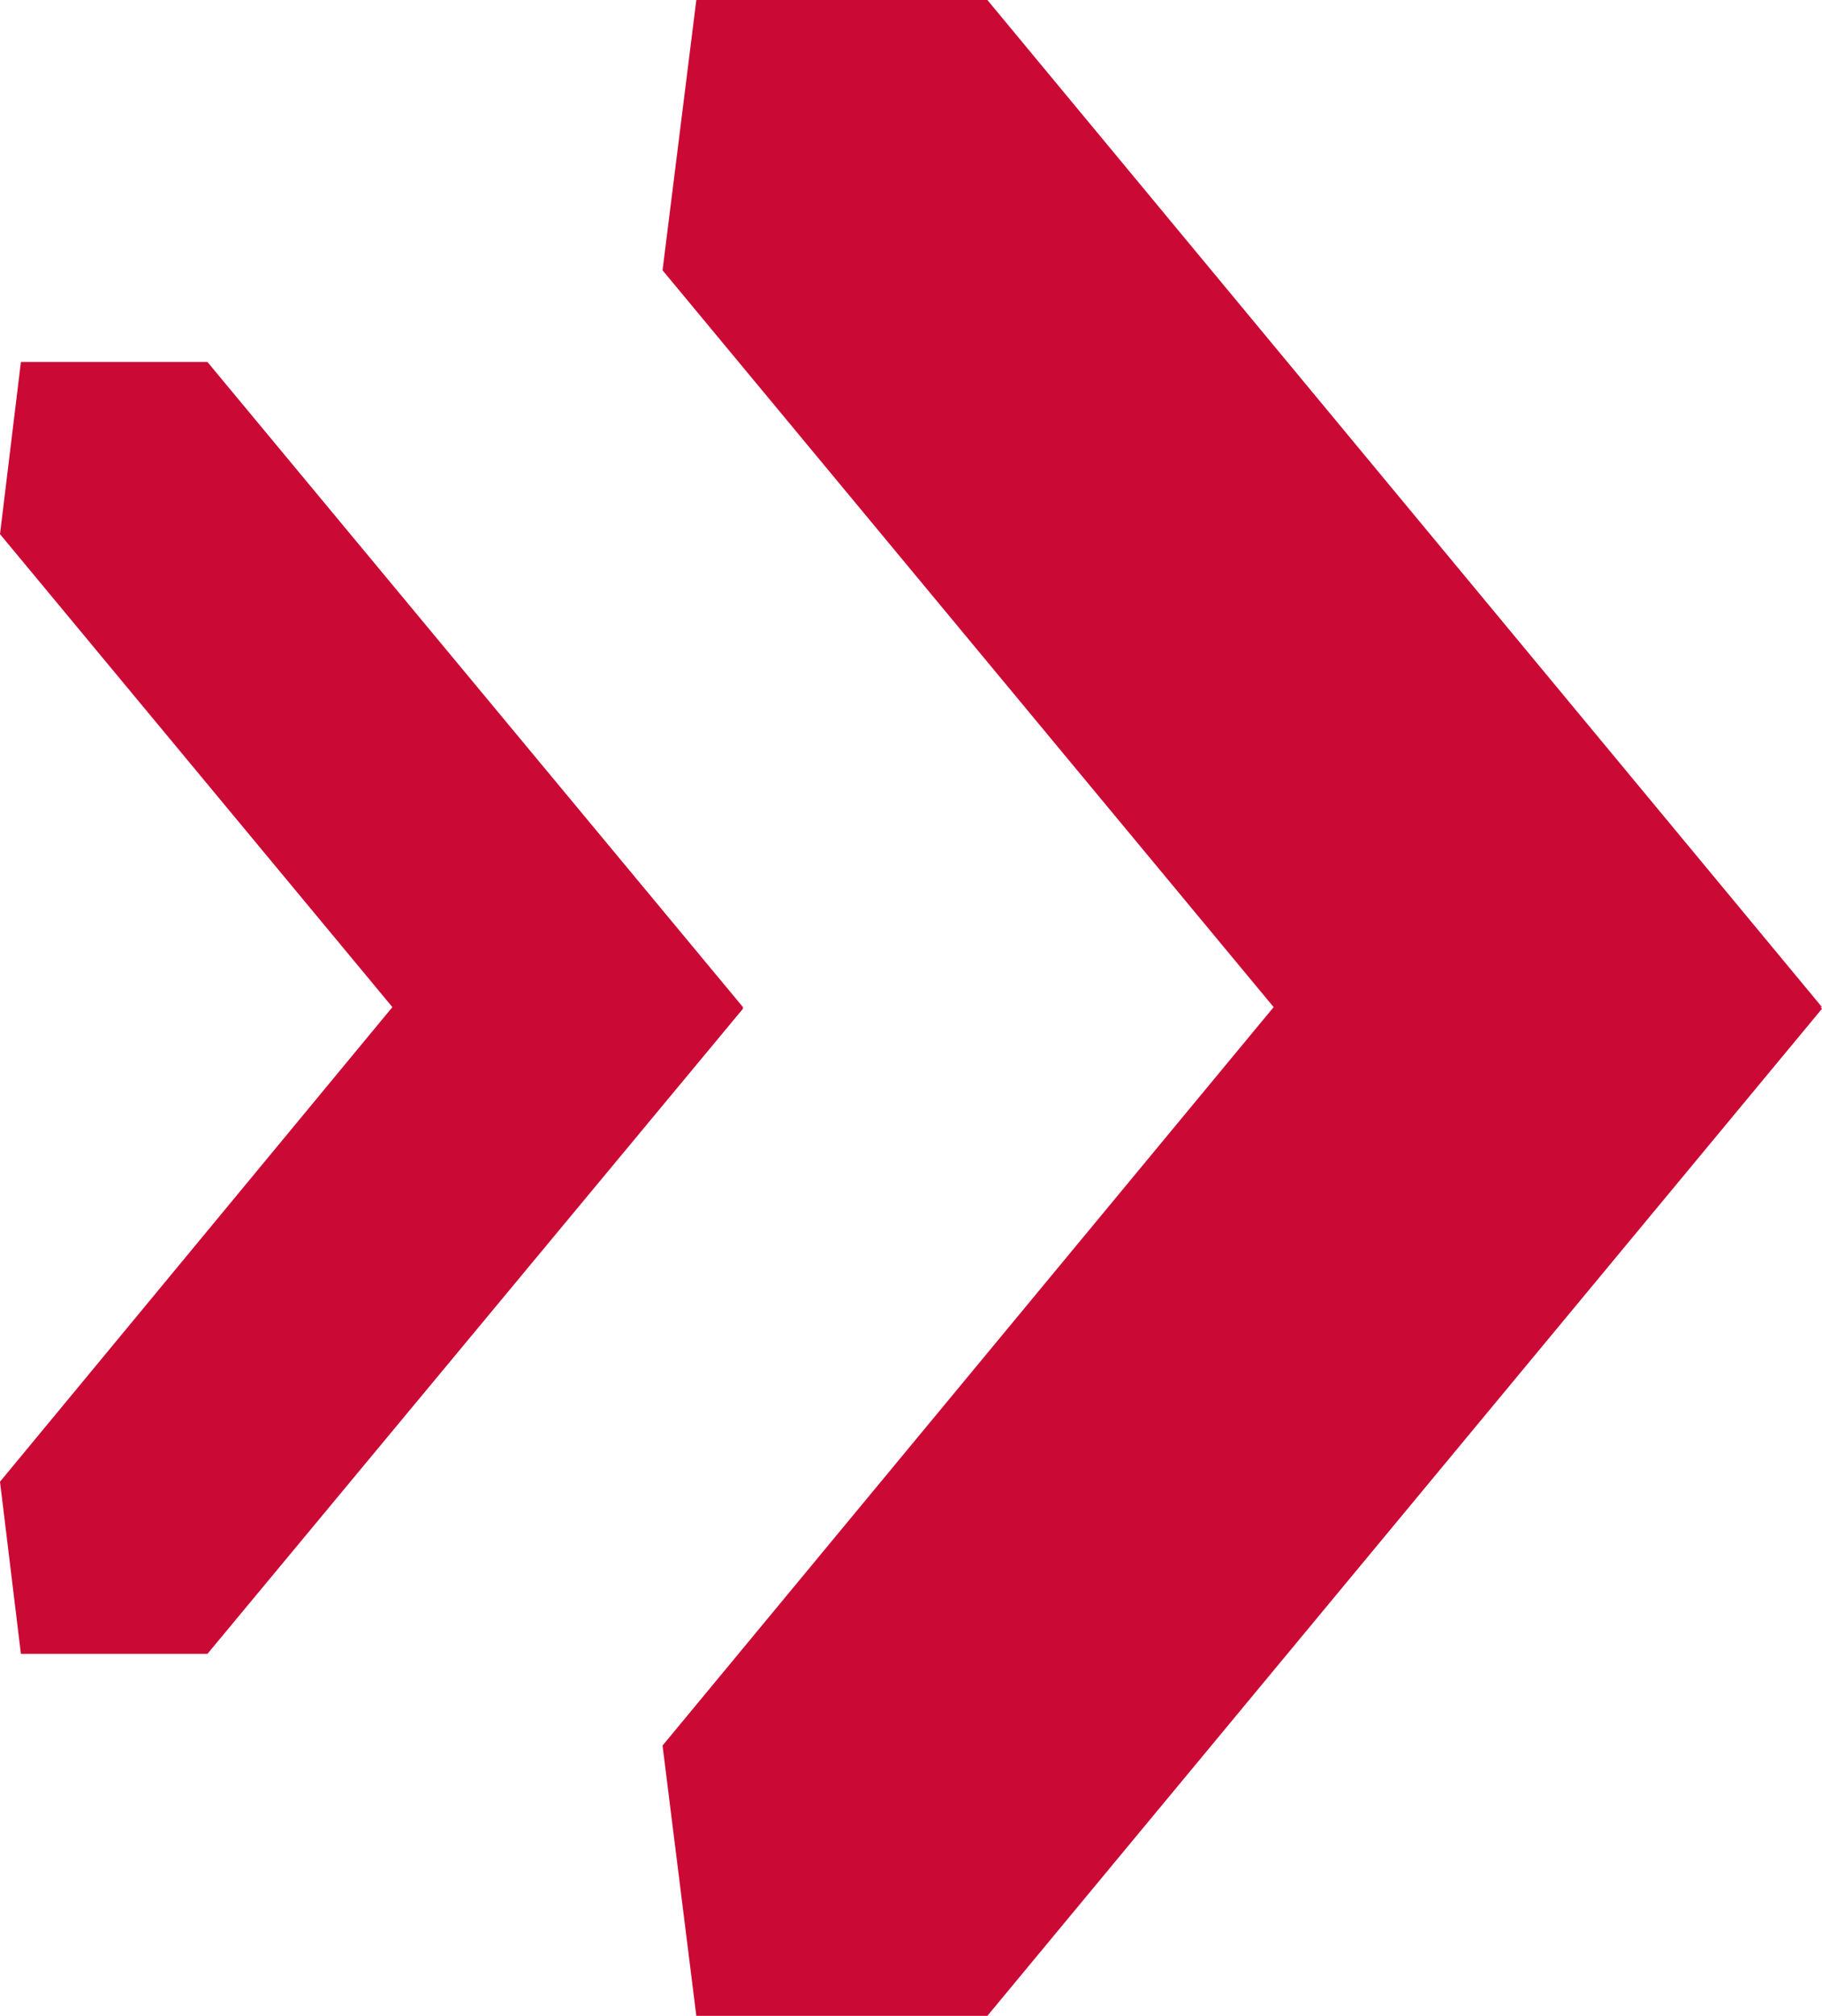
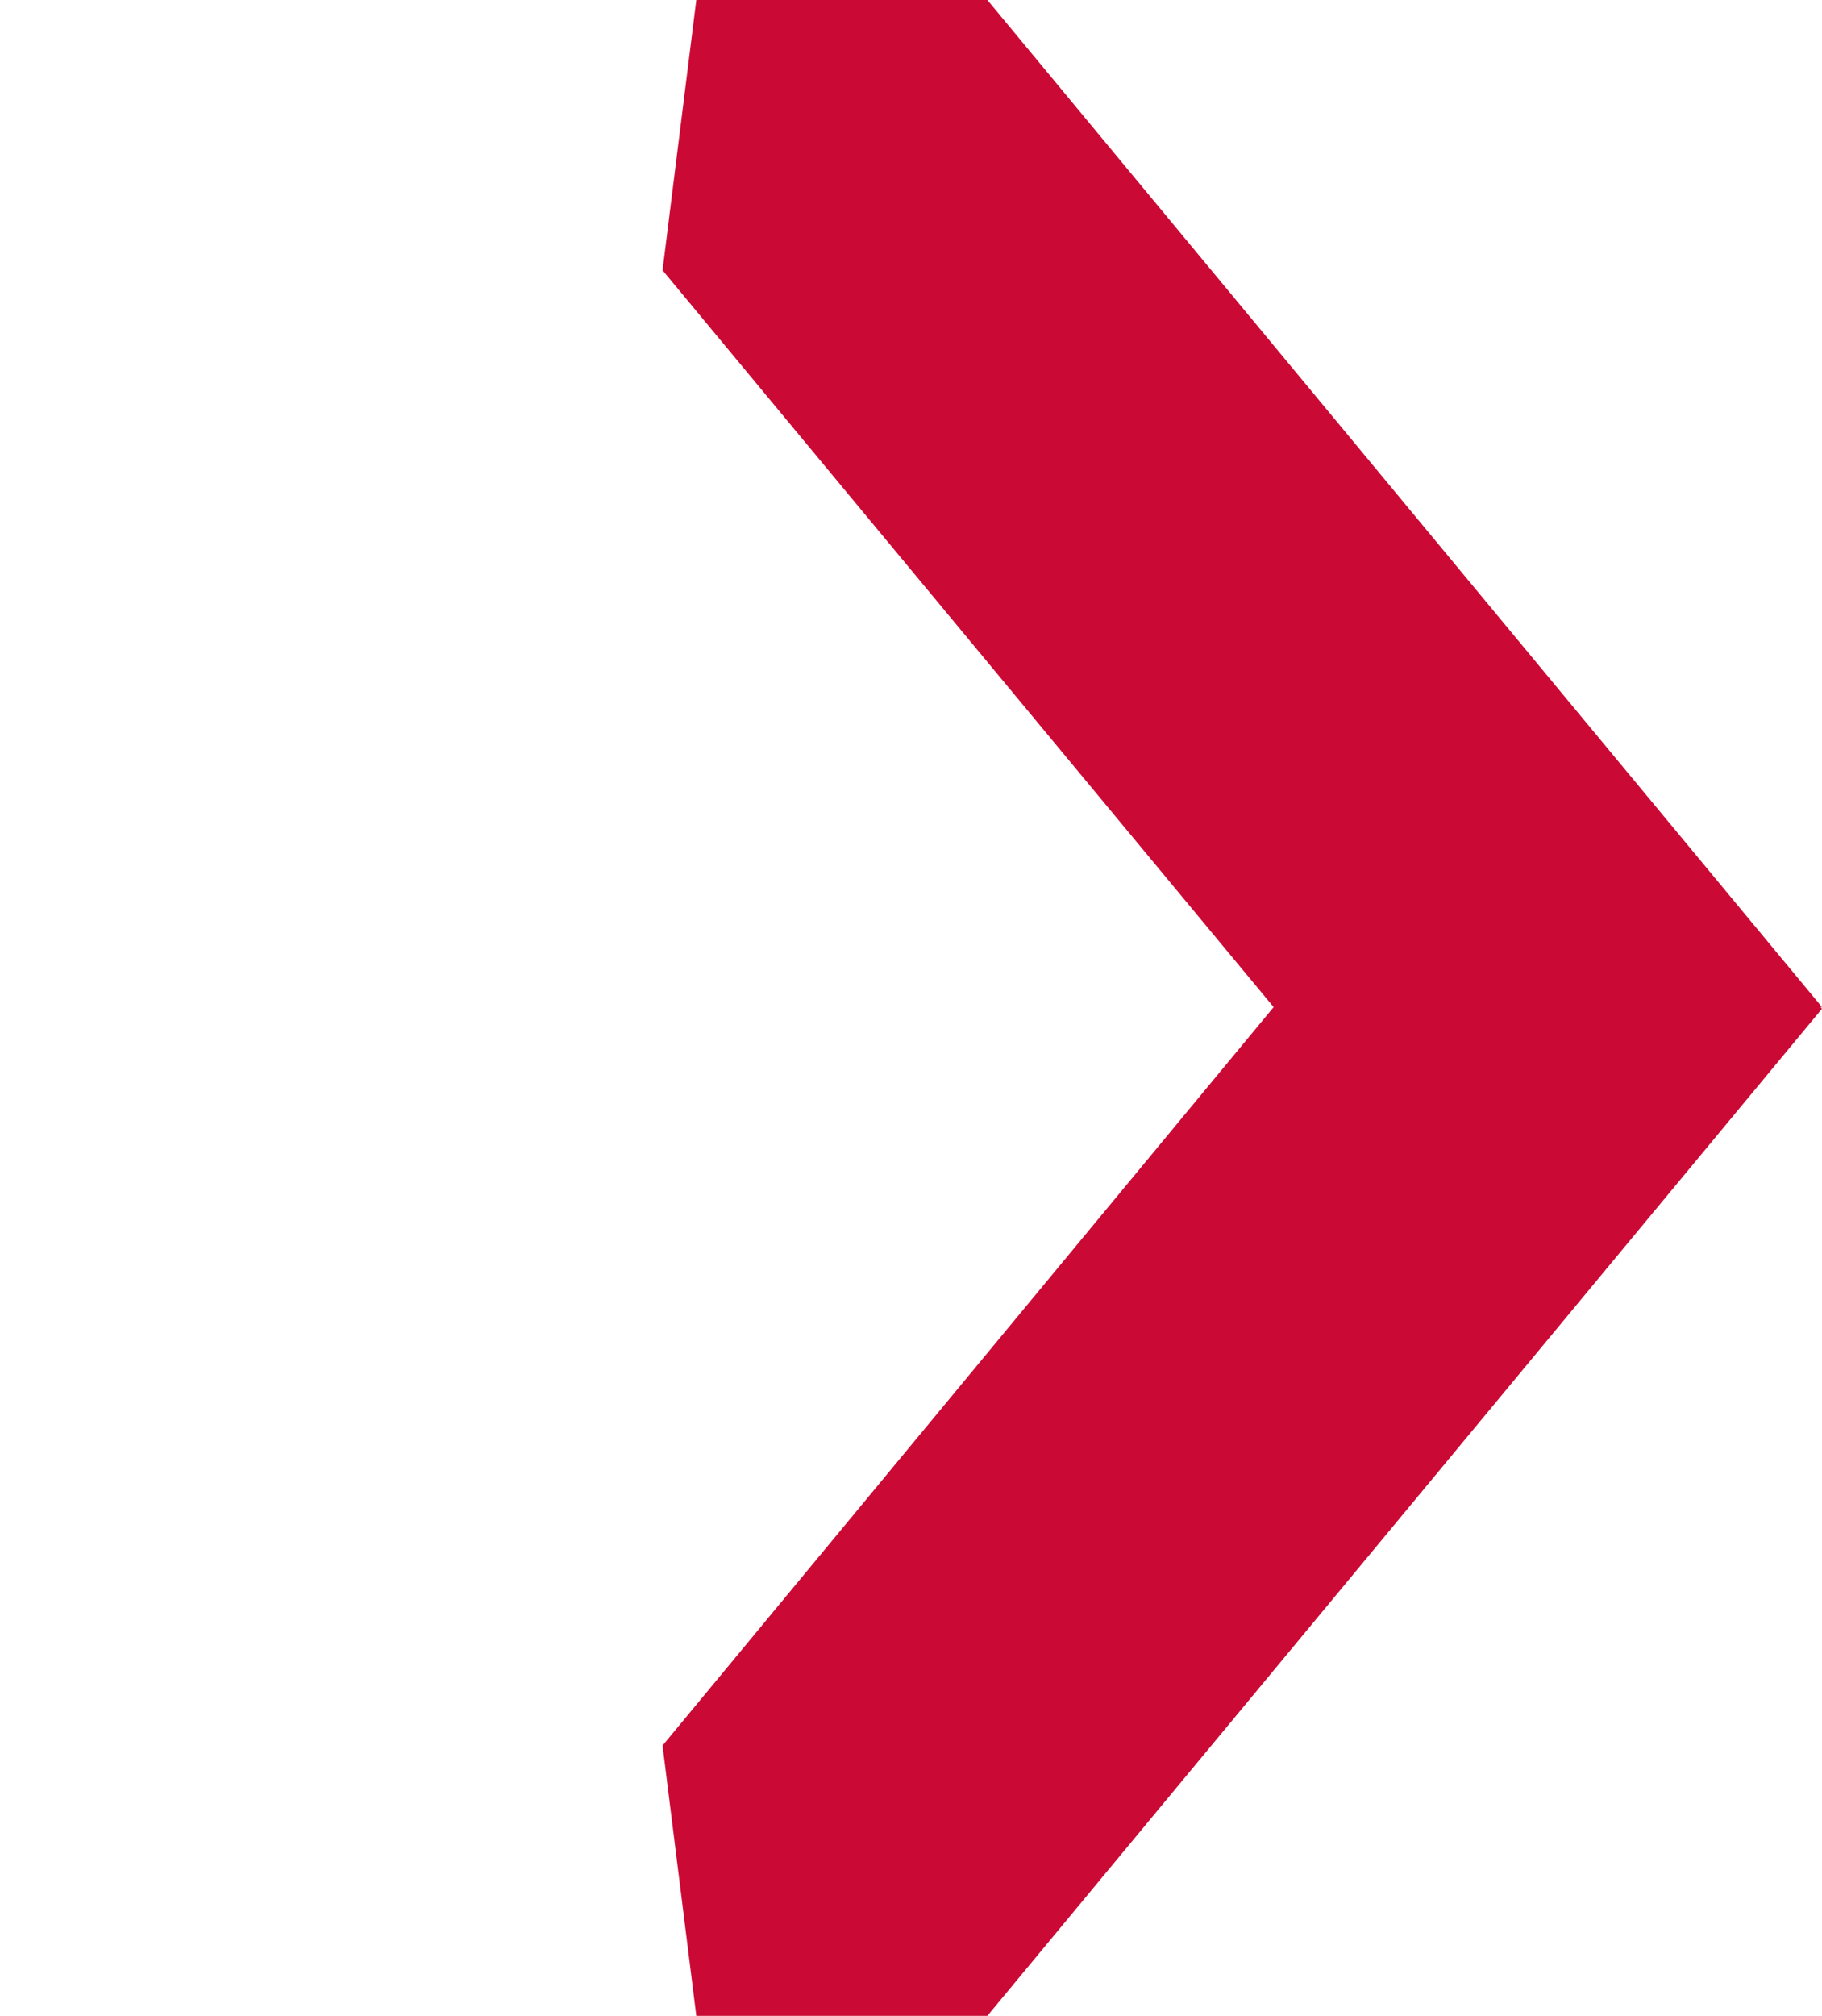
<svg xmlns="http://www.w3.org/2000/svg" id="Слой_1" x="0px" y="0px" viewBox="0 0 113.3 125.3" style="enable-background:new 0 0 113.3 125.3;" xml:space="preserve">
  <style type="text/css"> .st0{fill-rule:evenodd;clip-rule:evenodd;fill:#CB0935;} .st1{fill-rule:evenodd;clip-rule:evenodd;fill:#FFFFFF;} .st2{fill-rule:evenodd;clip-rule:evenodd;fill:none;} .st3{fill:none;stroke:#CB0935;stroke-width:24;stroke-miterlimit:10;} .st4{fill:#CB0935;} </style>
  <g>
    <polygon class="st4" points="113.3,62.6 61.4,0 43.3,0 41.2,16.8 79.2,62.6 41.2,108.5 43.3,125.3 61.4,125.3 113.3,62.7 113.2,62.6 " />
-     <polygon class="st4" points="46.2,62.6 12.9,22.5 1.3,22.5 0,33.2 24.4,62.6 0,92.1 1.3,102.8 12.9,102.8 46.2,62.7 46.2,62.6 " />
  </g>
</svg>